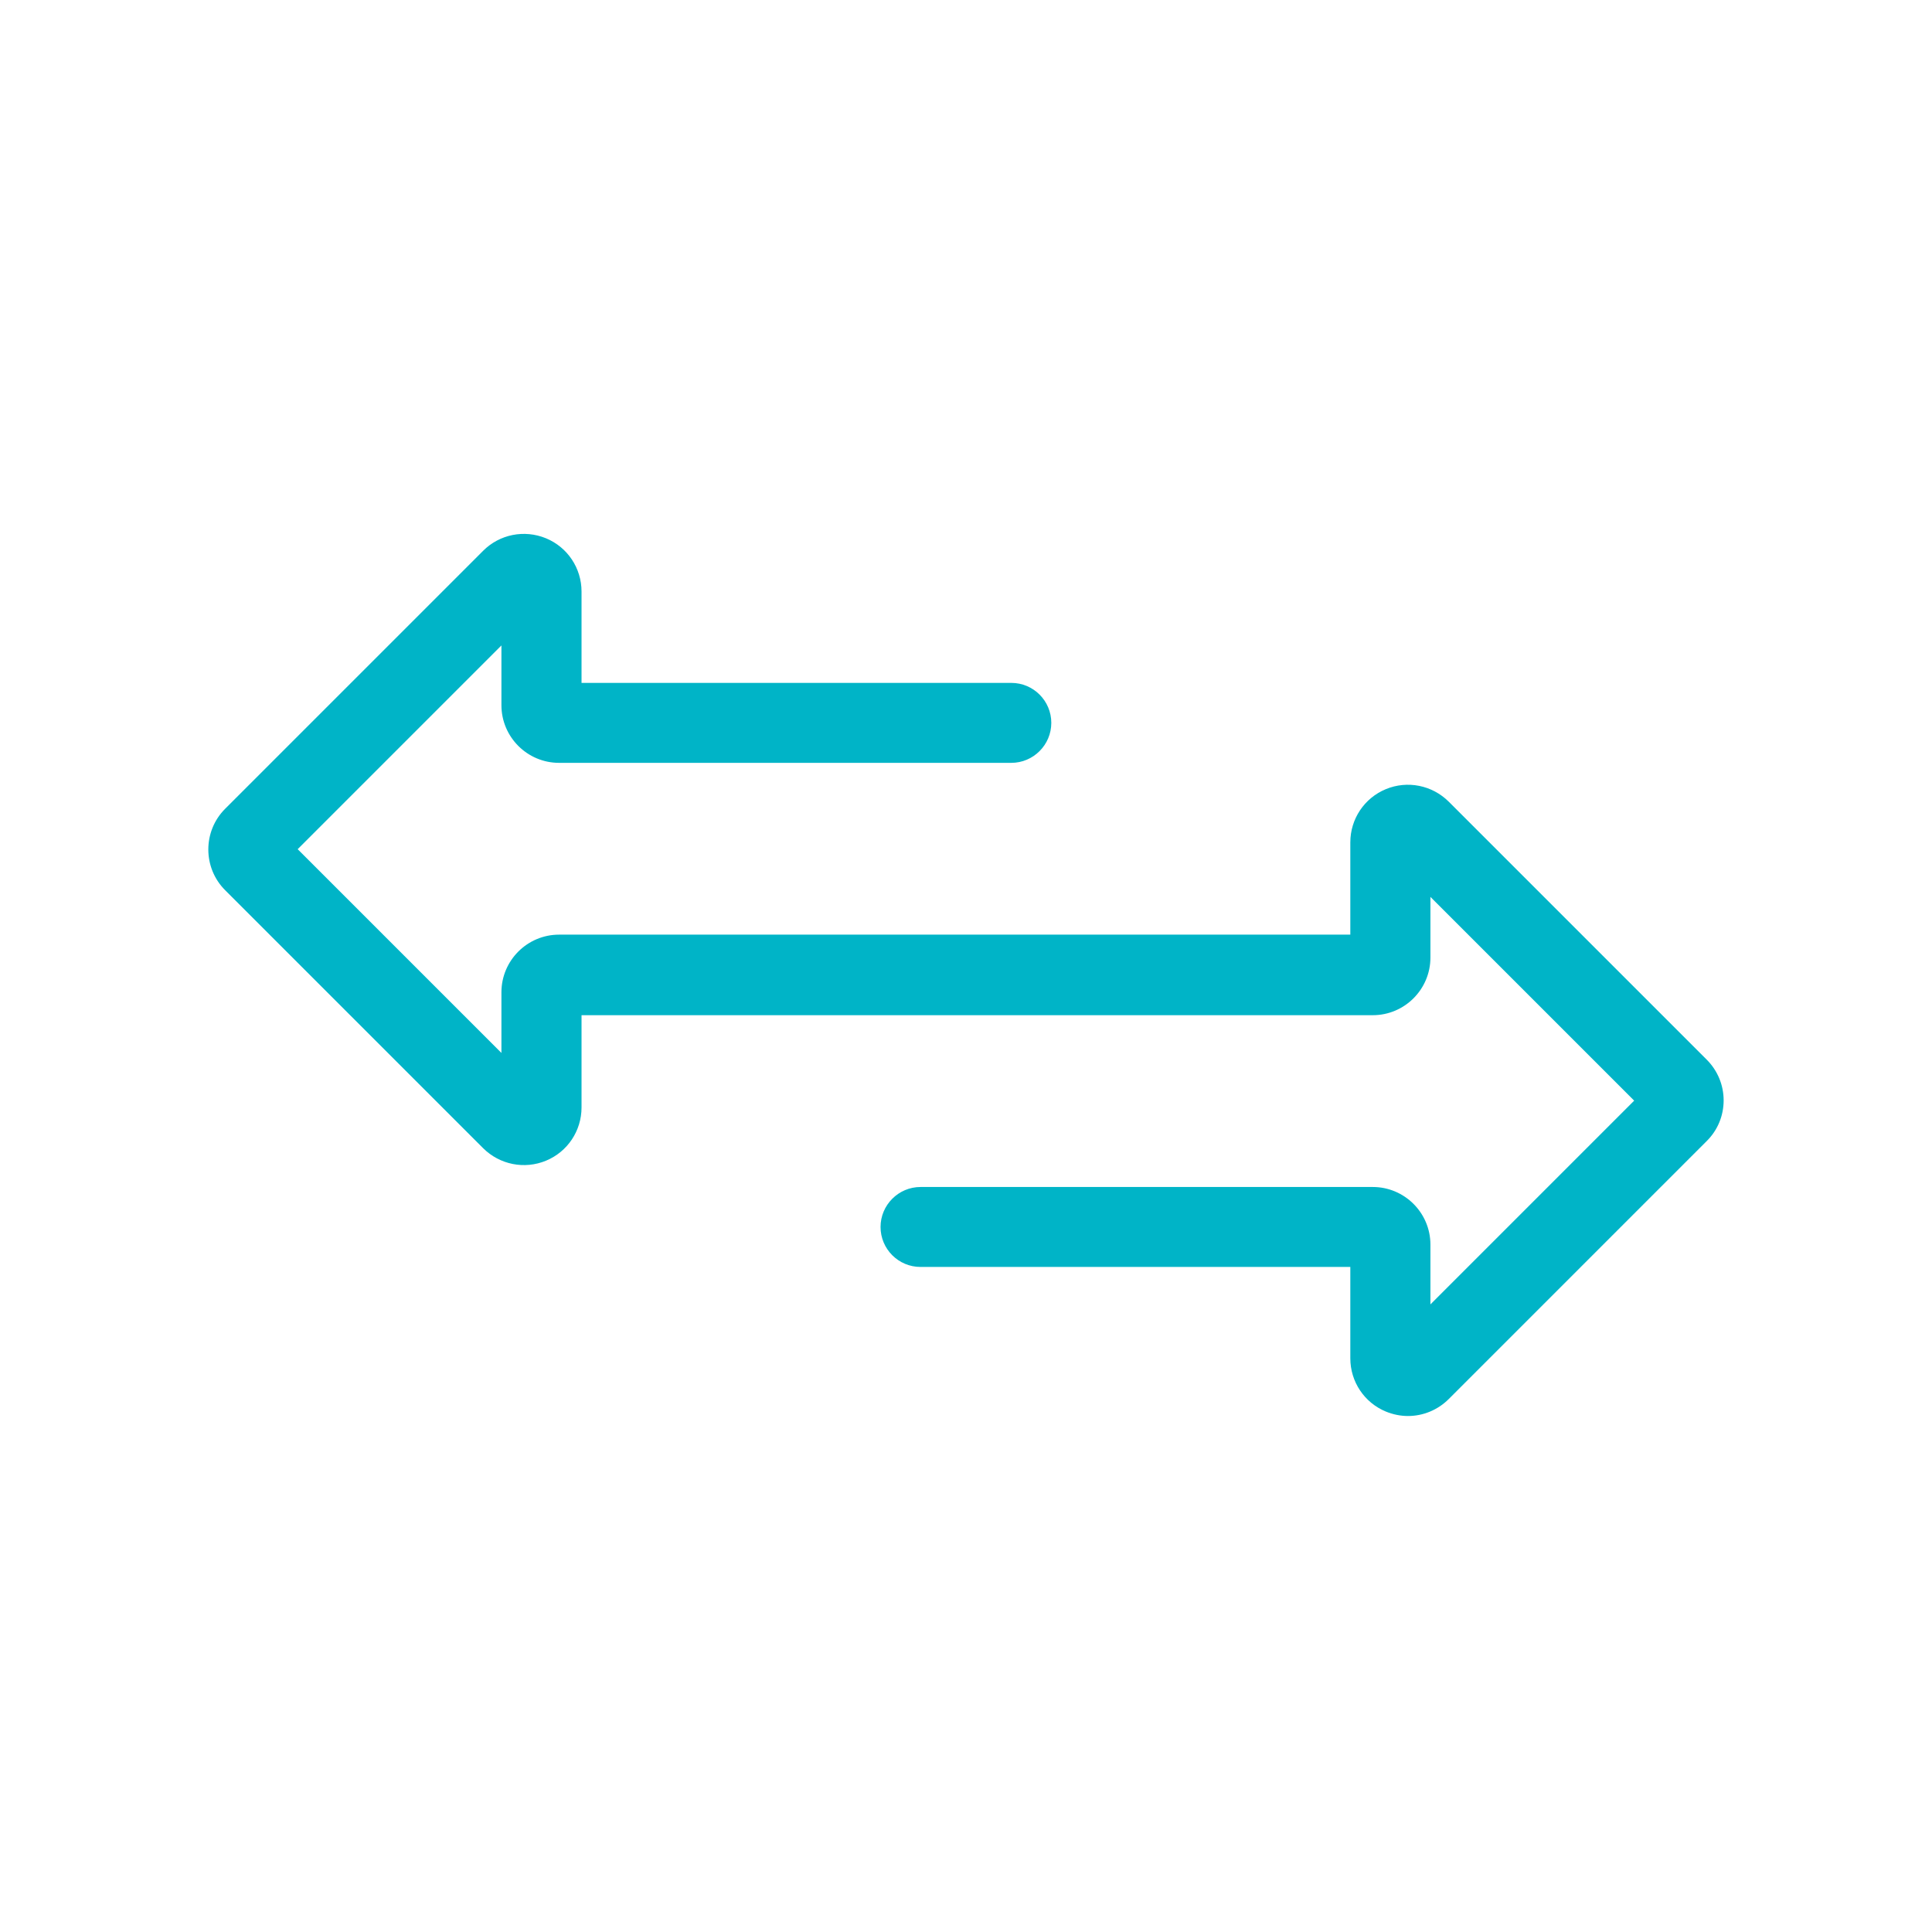
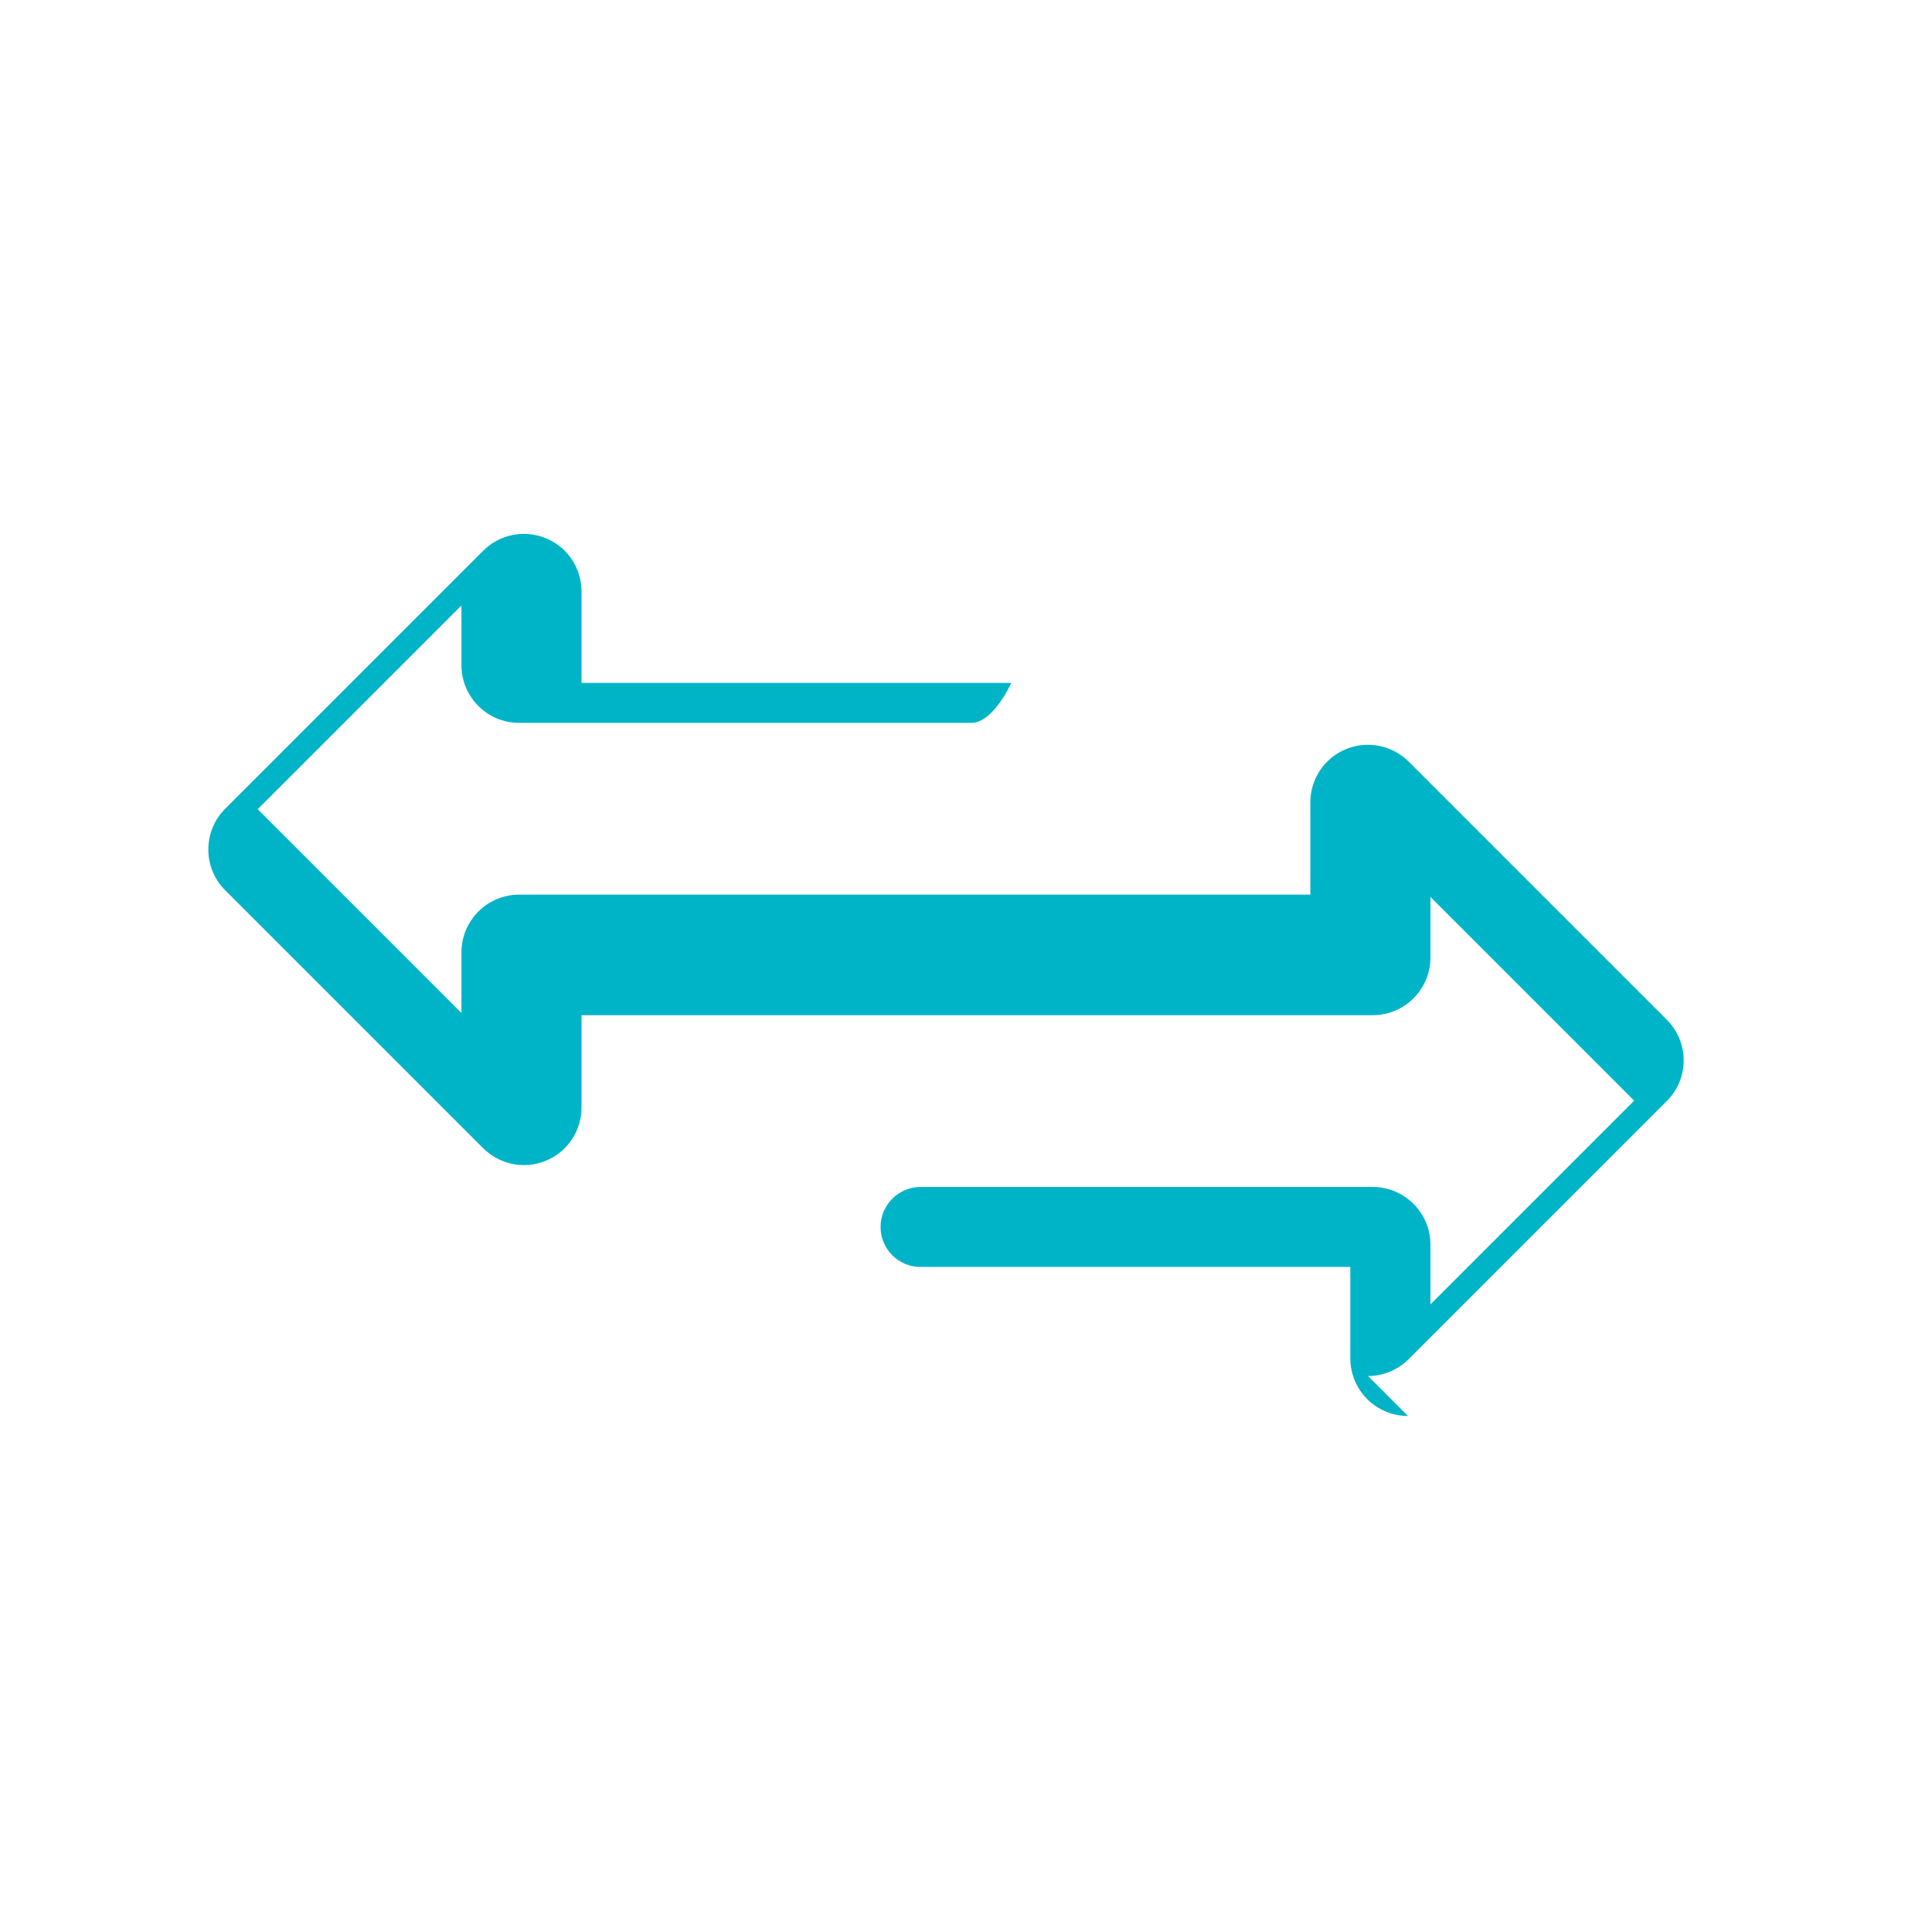
<svg xmlns="http://www.w3.org/2000/svg" id="Layer_1" data-name="Layer 1" viewBox="0 0 130 130">
  <defs>
    <style>
      .cls-1 {
        fill: #00b4c7;
      }
    </style>
  </defs>
-   <path class="cls-1" d="m94.74,95.28c-.5,0-1-.1-1.49-.3-1.45-.6-2.39-2.01-2.39-3.58v-6.15h-28.92c-1.49,0-2.69-1.21-2.69-2.69s1.21-2.69,2.69-2.69h30.43c2.14,0,3.88,1.74,3.88,3.88v4.02l13.71-13.71-13.71-13.71v4.08c0,2.14-1.74,3.88-3.88,3.88h-53.24s0,6.21,0,6.21c0,1.57-.94,2.98-2.39,3.58-1.45.6-3.11.27-4.23-.84l-17.36-17.36c-1.51-1.51-1.51-3.97,0-5.48l17.36-17.36c1.11-1.11,2.77-1.44,4.23-.84,1.45.6,2.39,2.01,2.39,3.58v6.15h28.92c1.49,0,2.69,1.21,2.69,2.69s-1.21,2.69-2.69,2.69h-30.43c-2.14,0-3.88-1.74-3.88-3.88v-4.02l-13.71,13.71,13.71,13.71v-4.08c0-2.14,1.74-3.88,3.88-3.88h53.24s0-6.21,0-6.21c0-1.57.94-2.98,2.39-3.58,1.45-.6,3.11-.27,4.23.84l17.36,17.36c.73.73,1.14,1.71,1.14,2.74s-.4,2.01-1.14,2.74l-17.36,17.36c-.74.74-1.73,1.14-2.74,1.14Z" />
+   <path class="cls-1" d="m94.74,95.28c-.5,0-1-.1-1.49-.3-1.45-.6-2.39-2.01-2.39-3.58v-6.15h-28.92c-1.49,0-2.69-1.21-2.69-2.69s1.21-2.69,2.69-2.69h30.43c2.14,0,3.88,1.74,3.88,3.88v4.02l13.71-13.71-13.71-13.71v4.08c0,2.14-1.74,3.88-3.88,3.88h-53.24s0,6.21,0,6.21c0,1.57-.94,2.98-2.39,3.58-1.45.6-3.11.27-4.23-.84l-17.36-17.36c-1.51-1.51-1.51-3.97,0-5.48l17.36-17.36c1.11-1.11,2.77-1.44,4.23-.84,1.45.6,2.39,2.01,2.39,3.58v6.15h28.92s-1.21,2.69-2.69,2.69h-30.43c-2.14,0-3.88-1.74-3.88-3.88v-4.02l-13.71,13.71,13.71,13.71v-4.08c0-2.14,1.74-3.88,3.88-3.88h53.24s0-6.21,0-6.21c0-1.57.94-2.98,2.39-3.58,1.45-.6,3.11-.27,4.23.84l17.36,17.36c.73.73,1.14,1.71,1.14,2.74s-.4,2.01-1.14,2.74l-17.36,17.36c-.74.74-1.73,1.14-2.74,1.14Z" />
</svg>